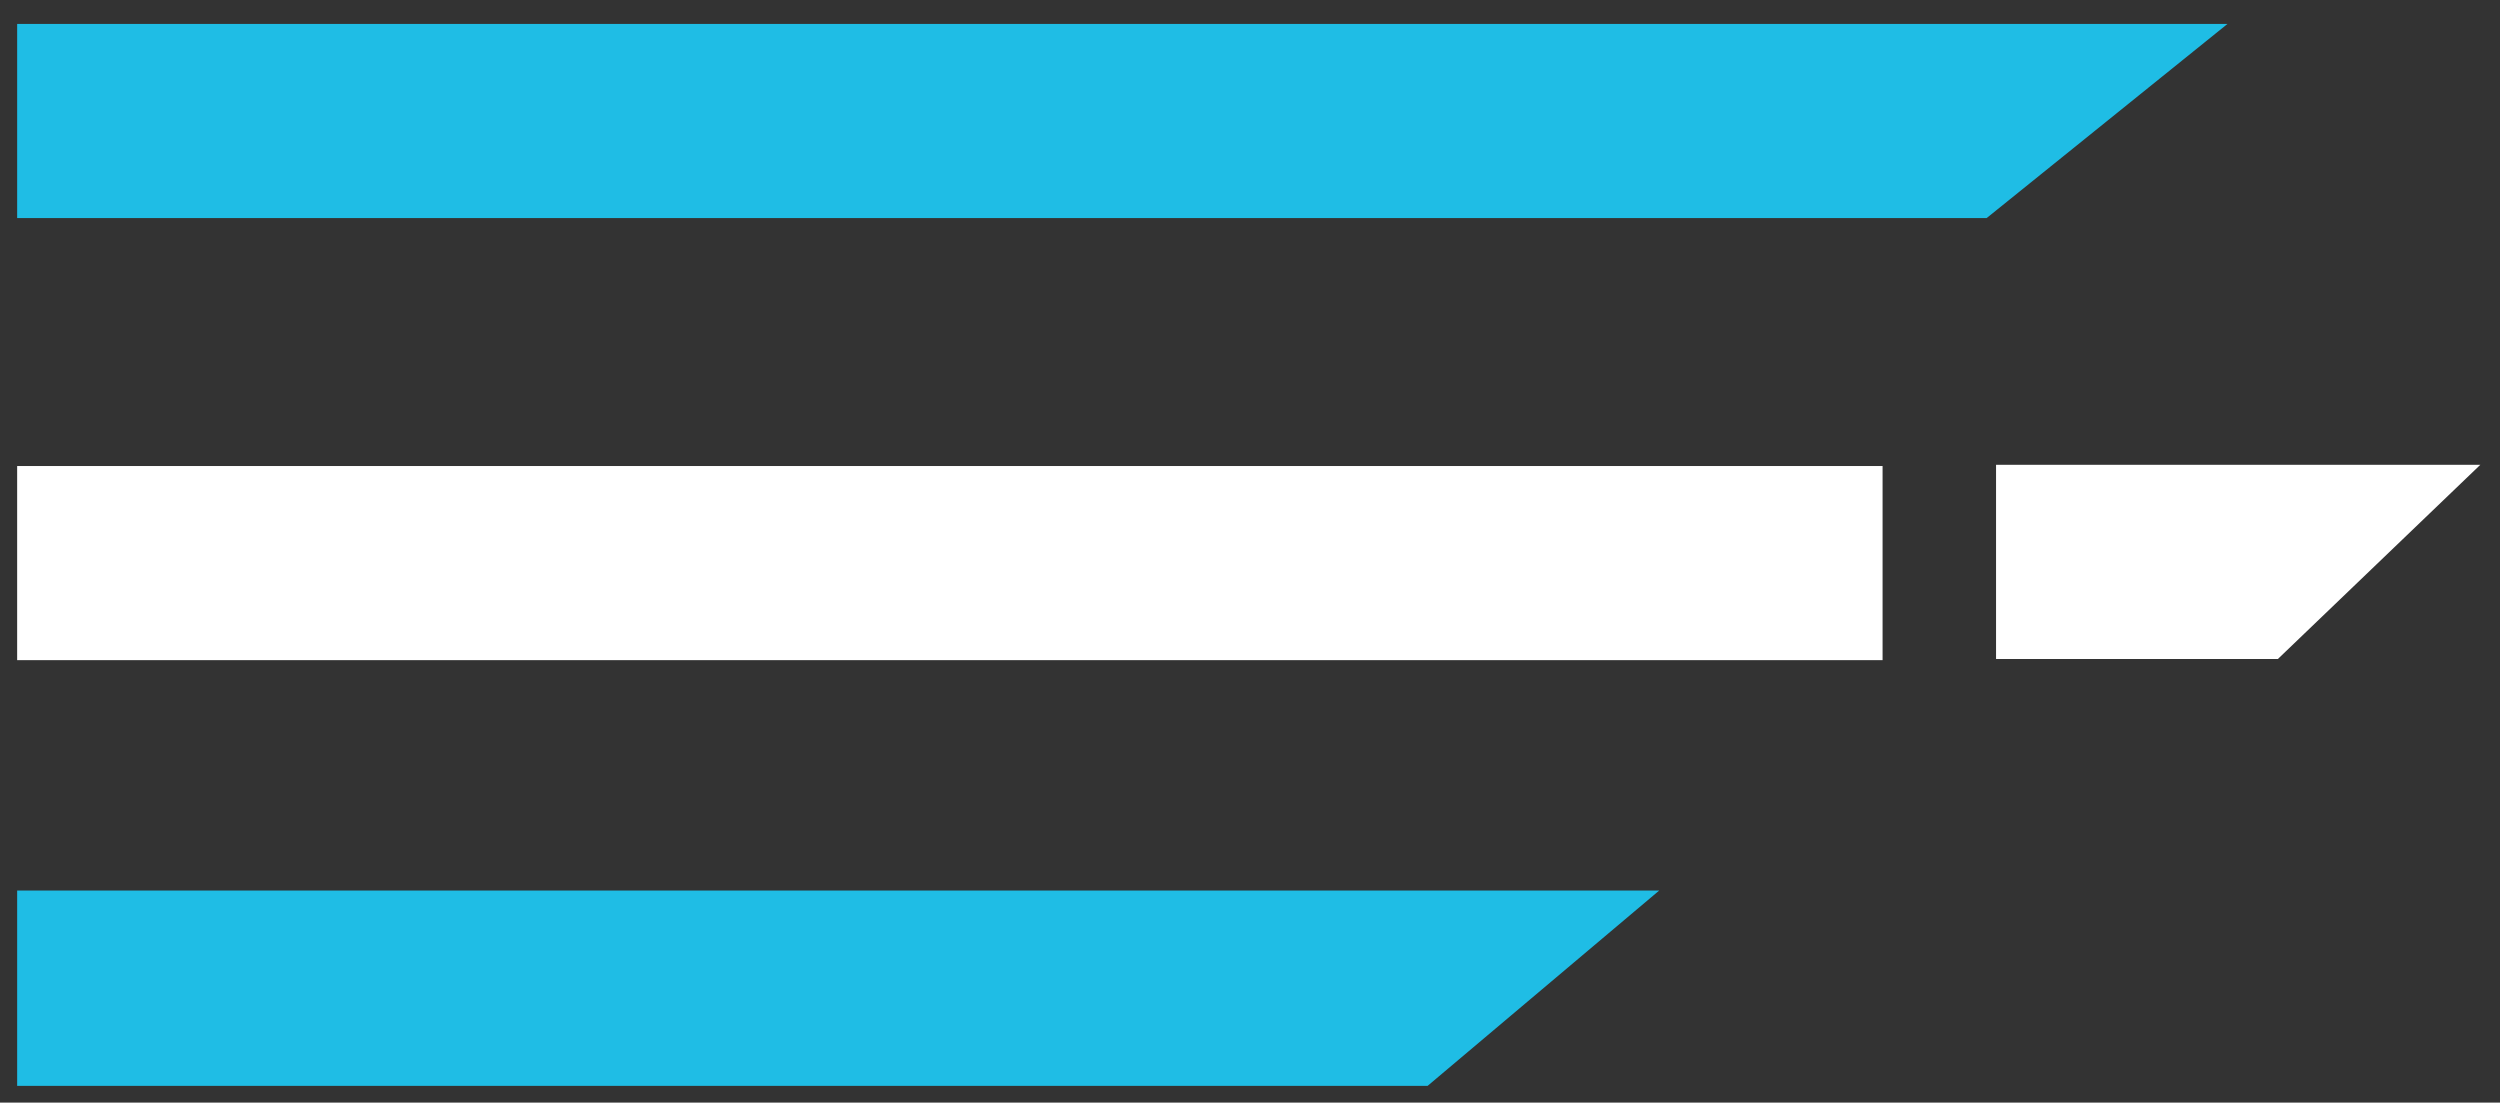
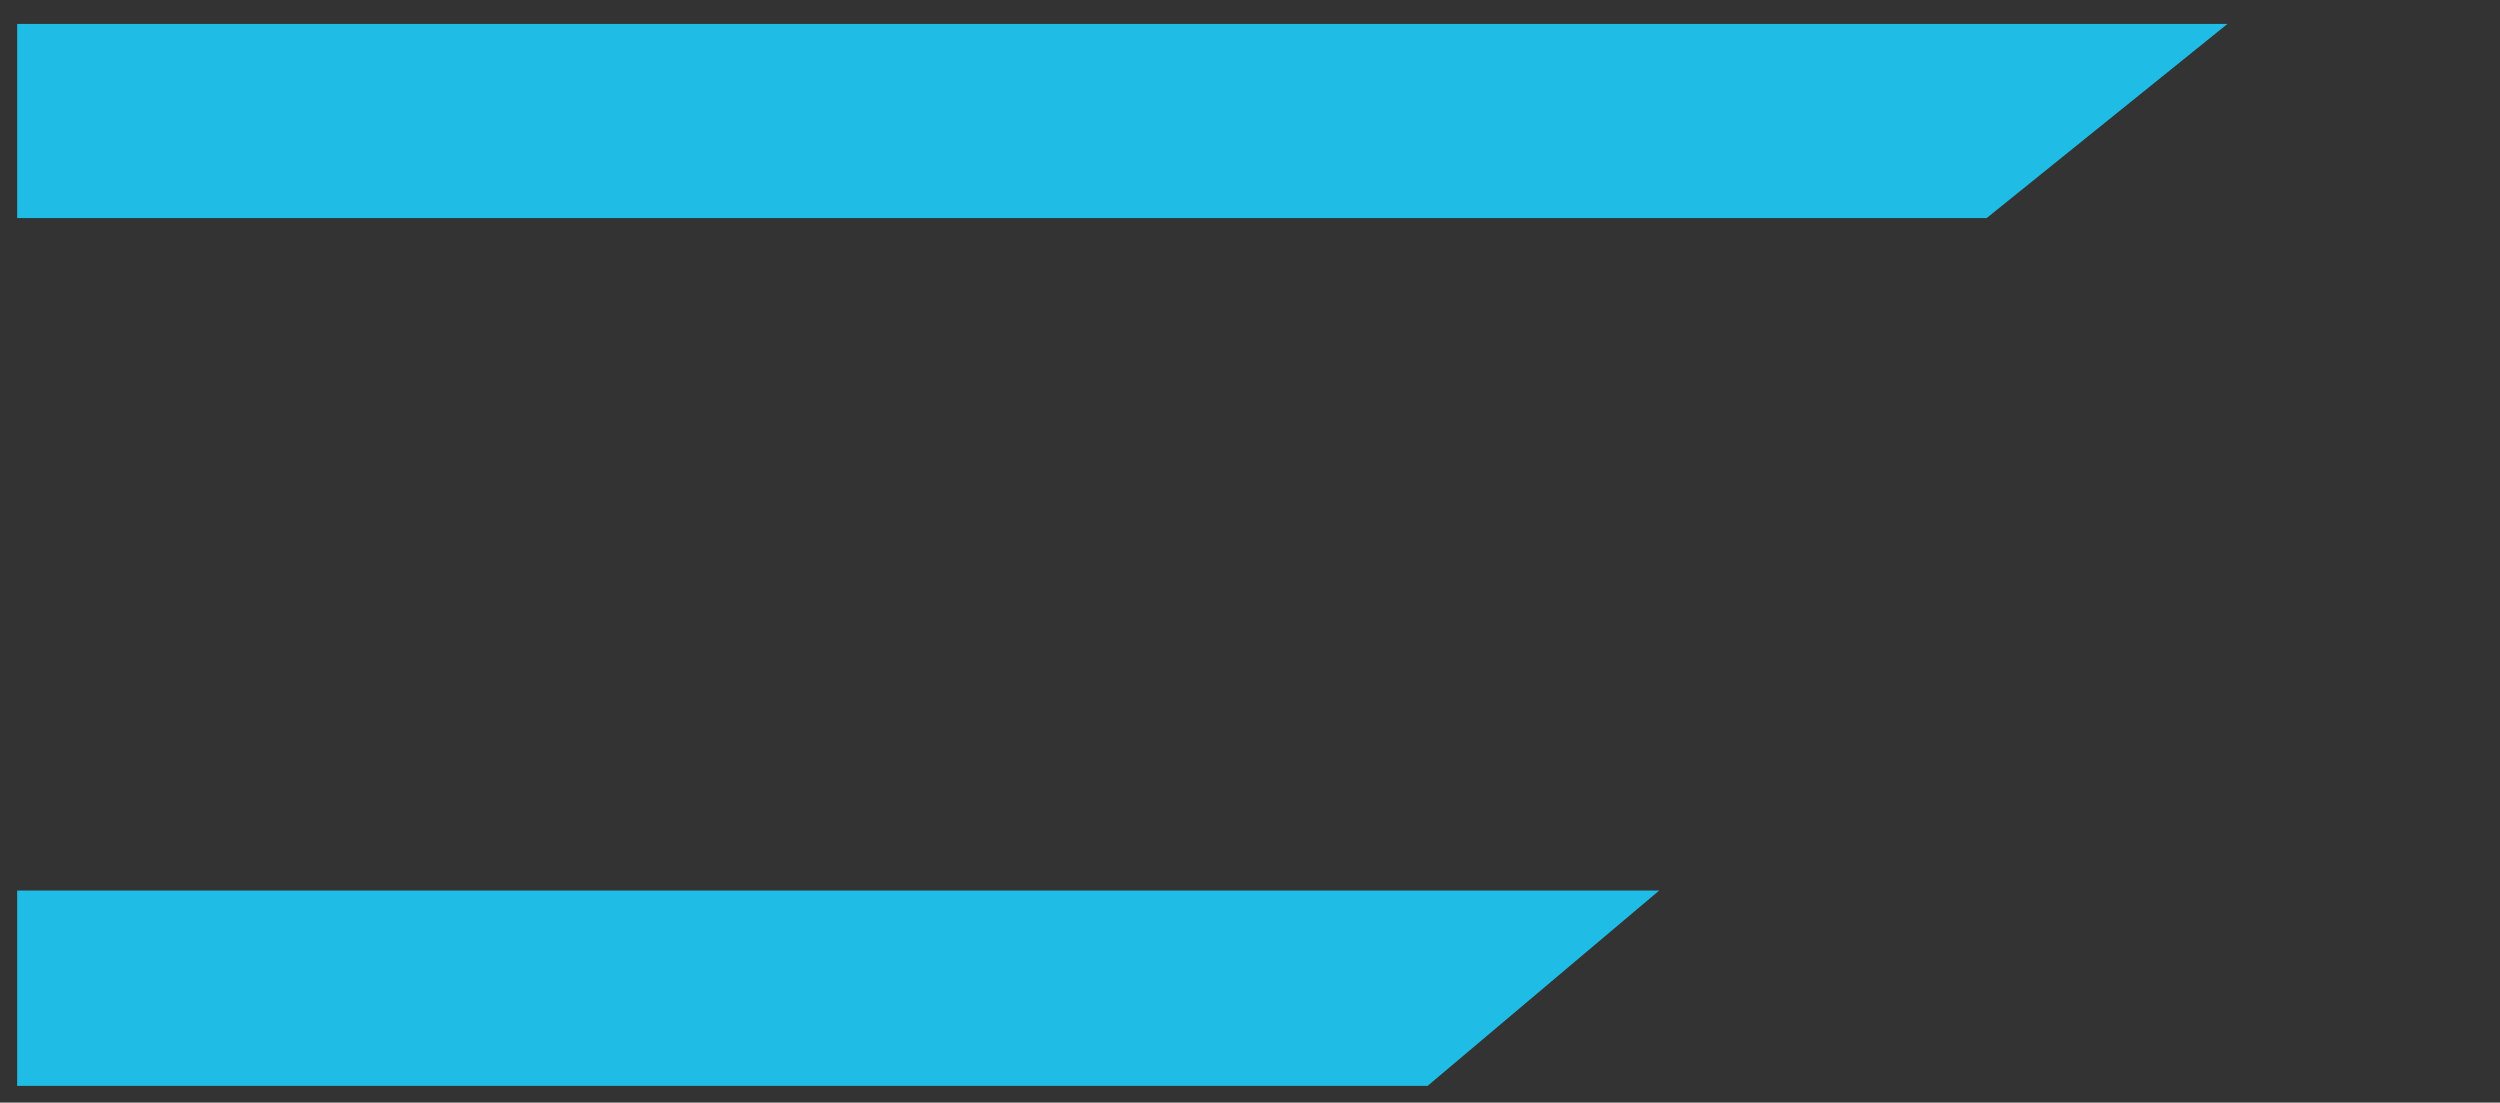
<svg xmlns="http://www.w3.org/2000/svg" version="1.1" id="Layer_1" x="0px" y="0px" width="324.783px" height="143.243px" viewBox="0 0 324.783 143.243" xml:space="preserve">
  <rect x="0" y="0" width="324.783" height="143.243" fill="#333333" stroke="none" />
  <polygon fill="#1FBDE5" points="215.549,115.696 2.229,115.696 2.229,141.071 185.462,141.071 " />
  <polygon fill="#1FBDE5" points="258.089,28.333 2.229,28.333 2.229,3.106 289.383,3.106 " />
-   <rect x="2.229" y="60.543" fill="#FFFFFF" width="242.342" height="25.219" />
-   <polyline fill="#FFFFFF" points="259.313,85.613 295.925,85.613 322.224,60.386 259.313,60.386 " />
</svg>